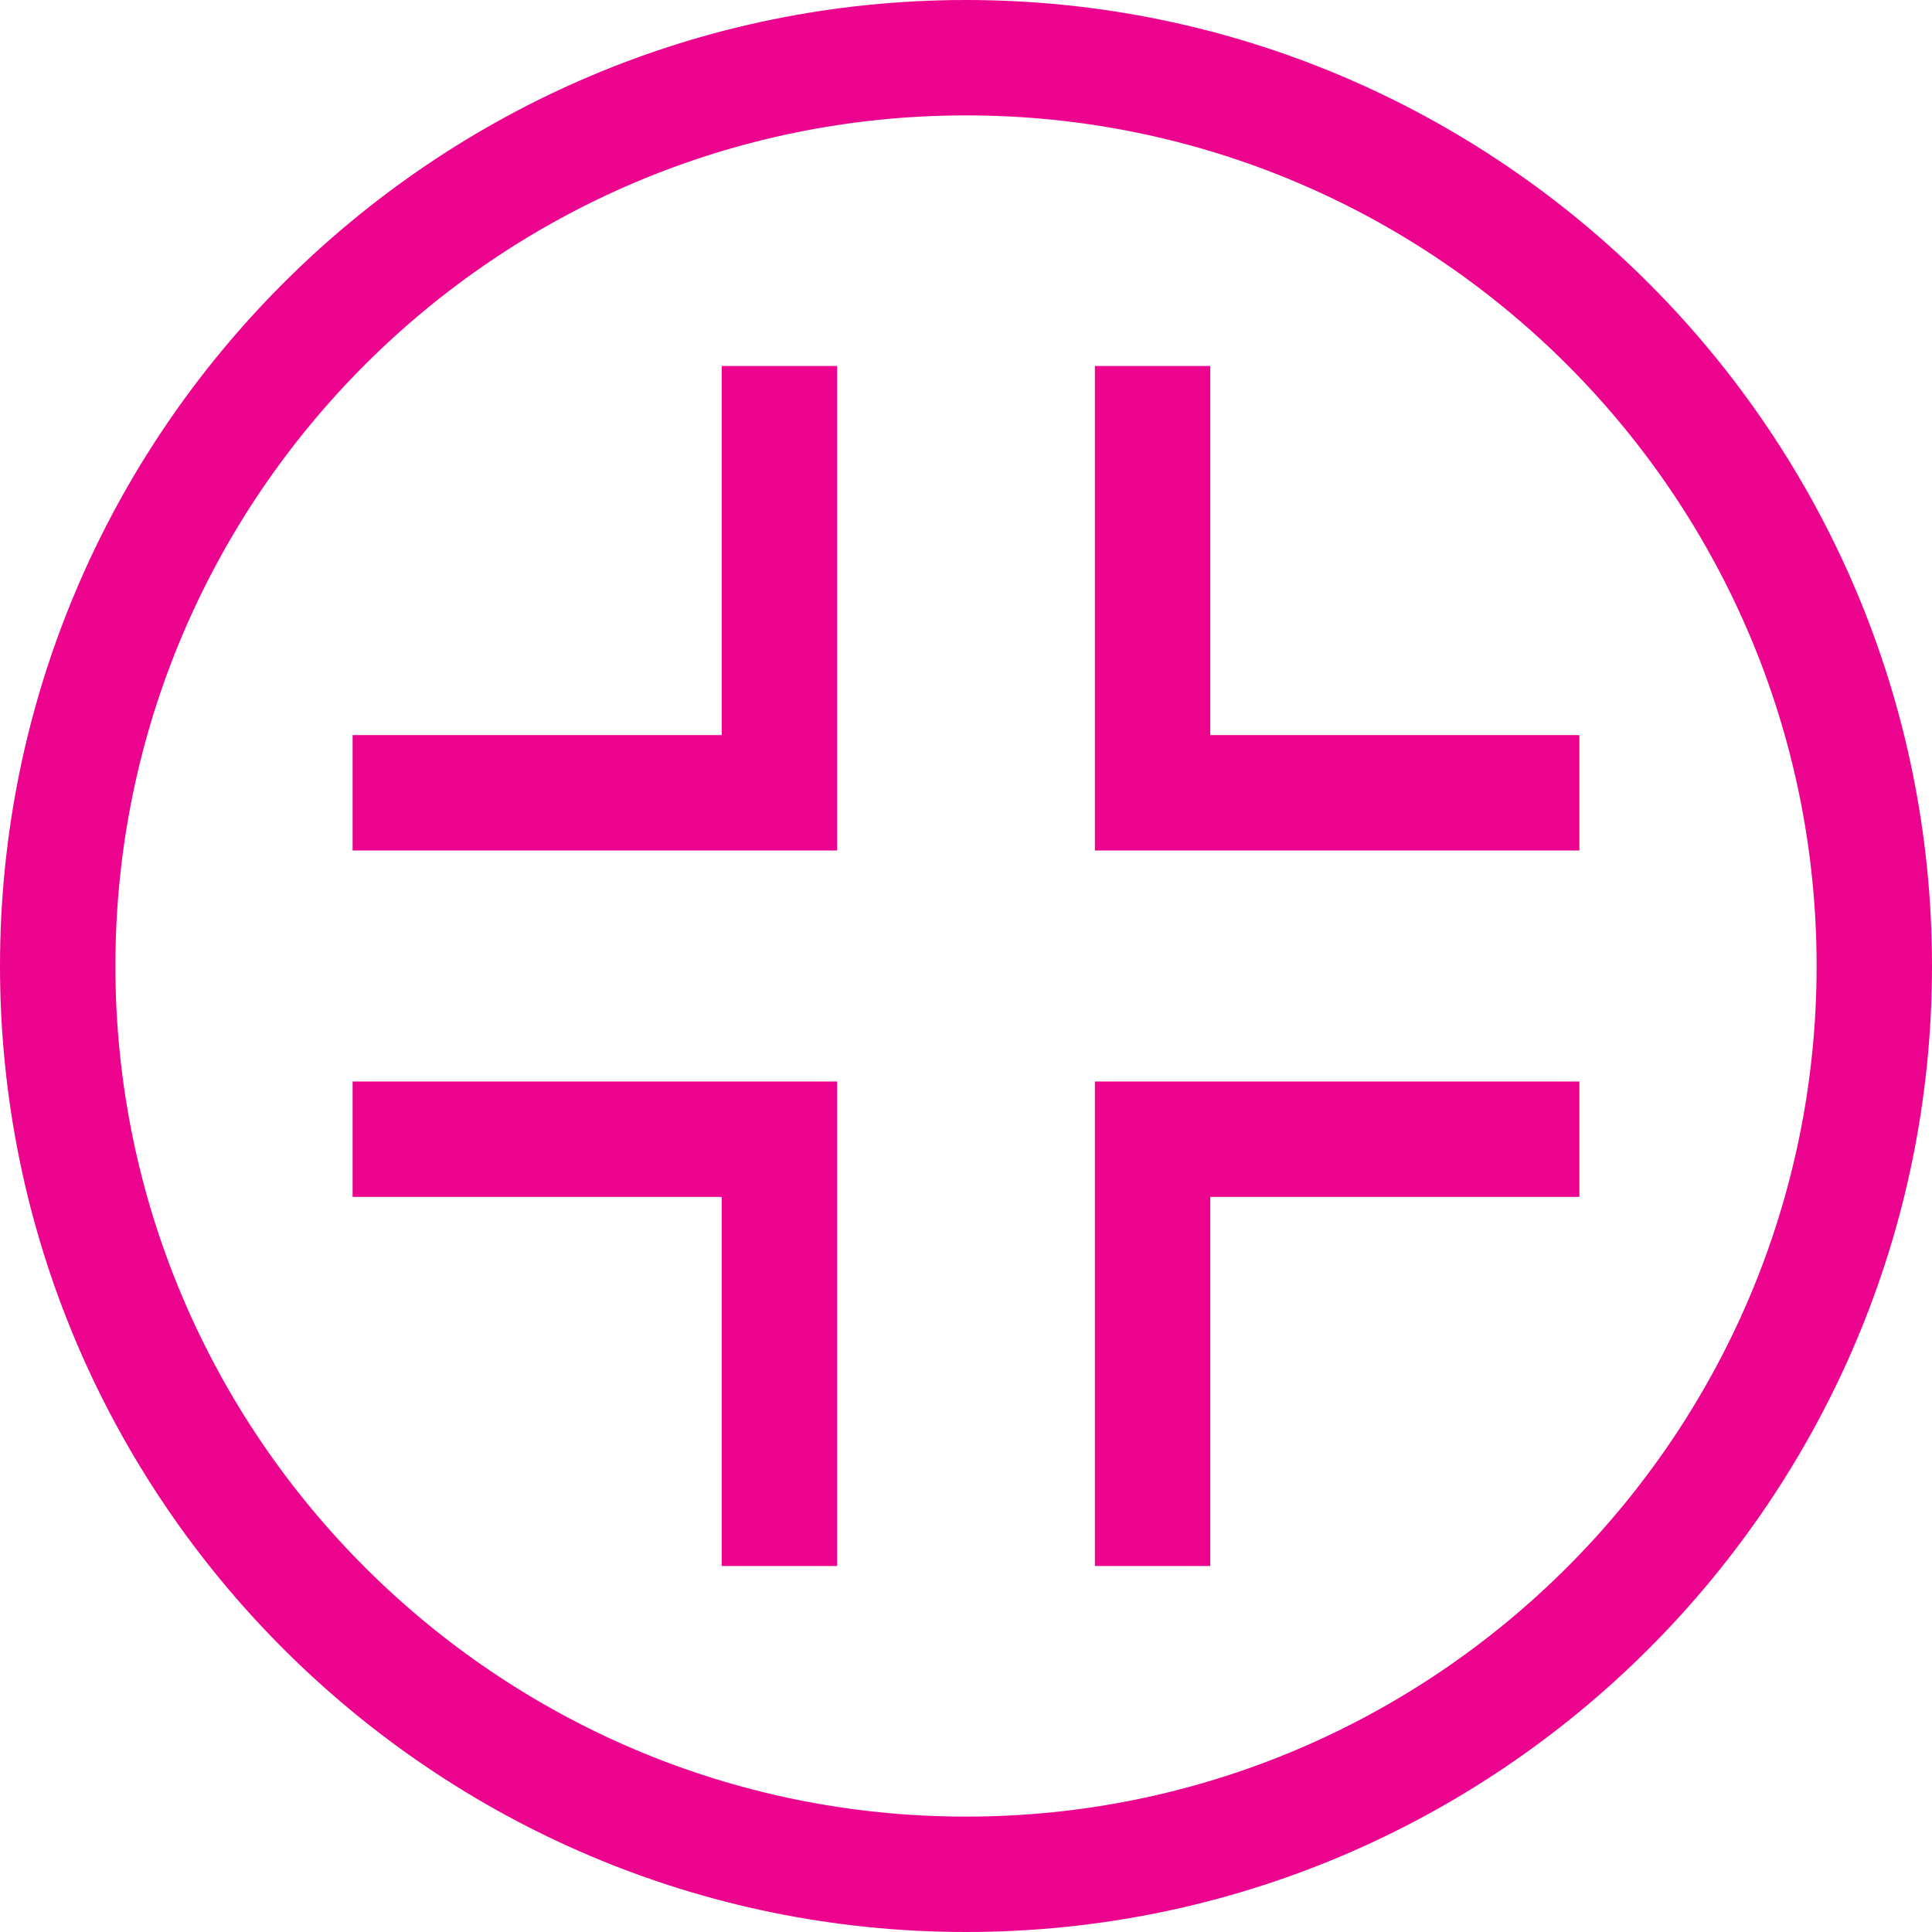
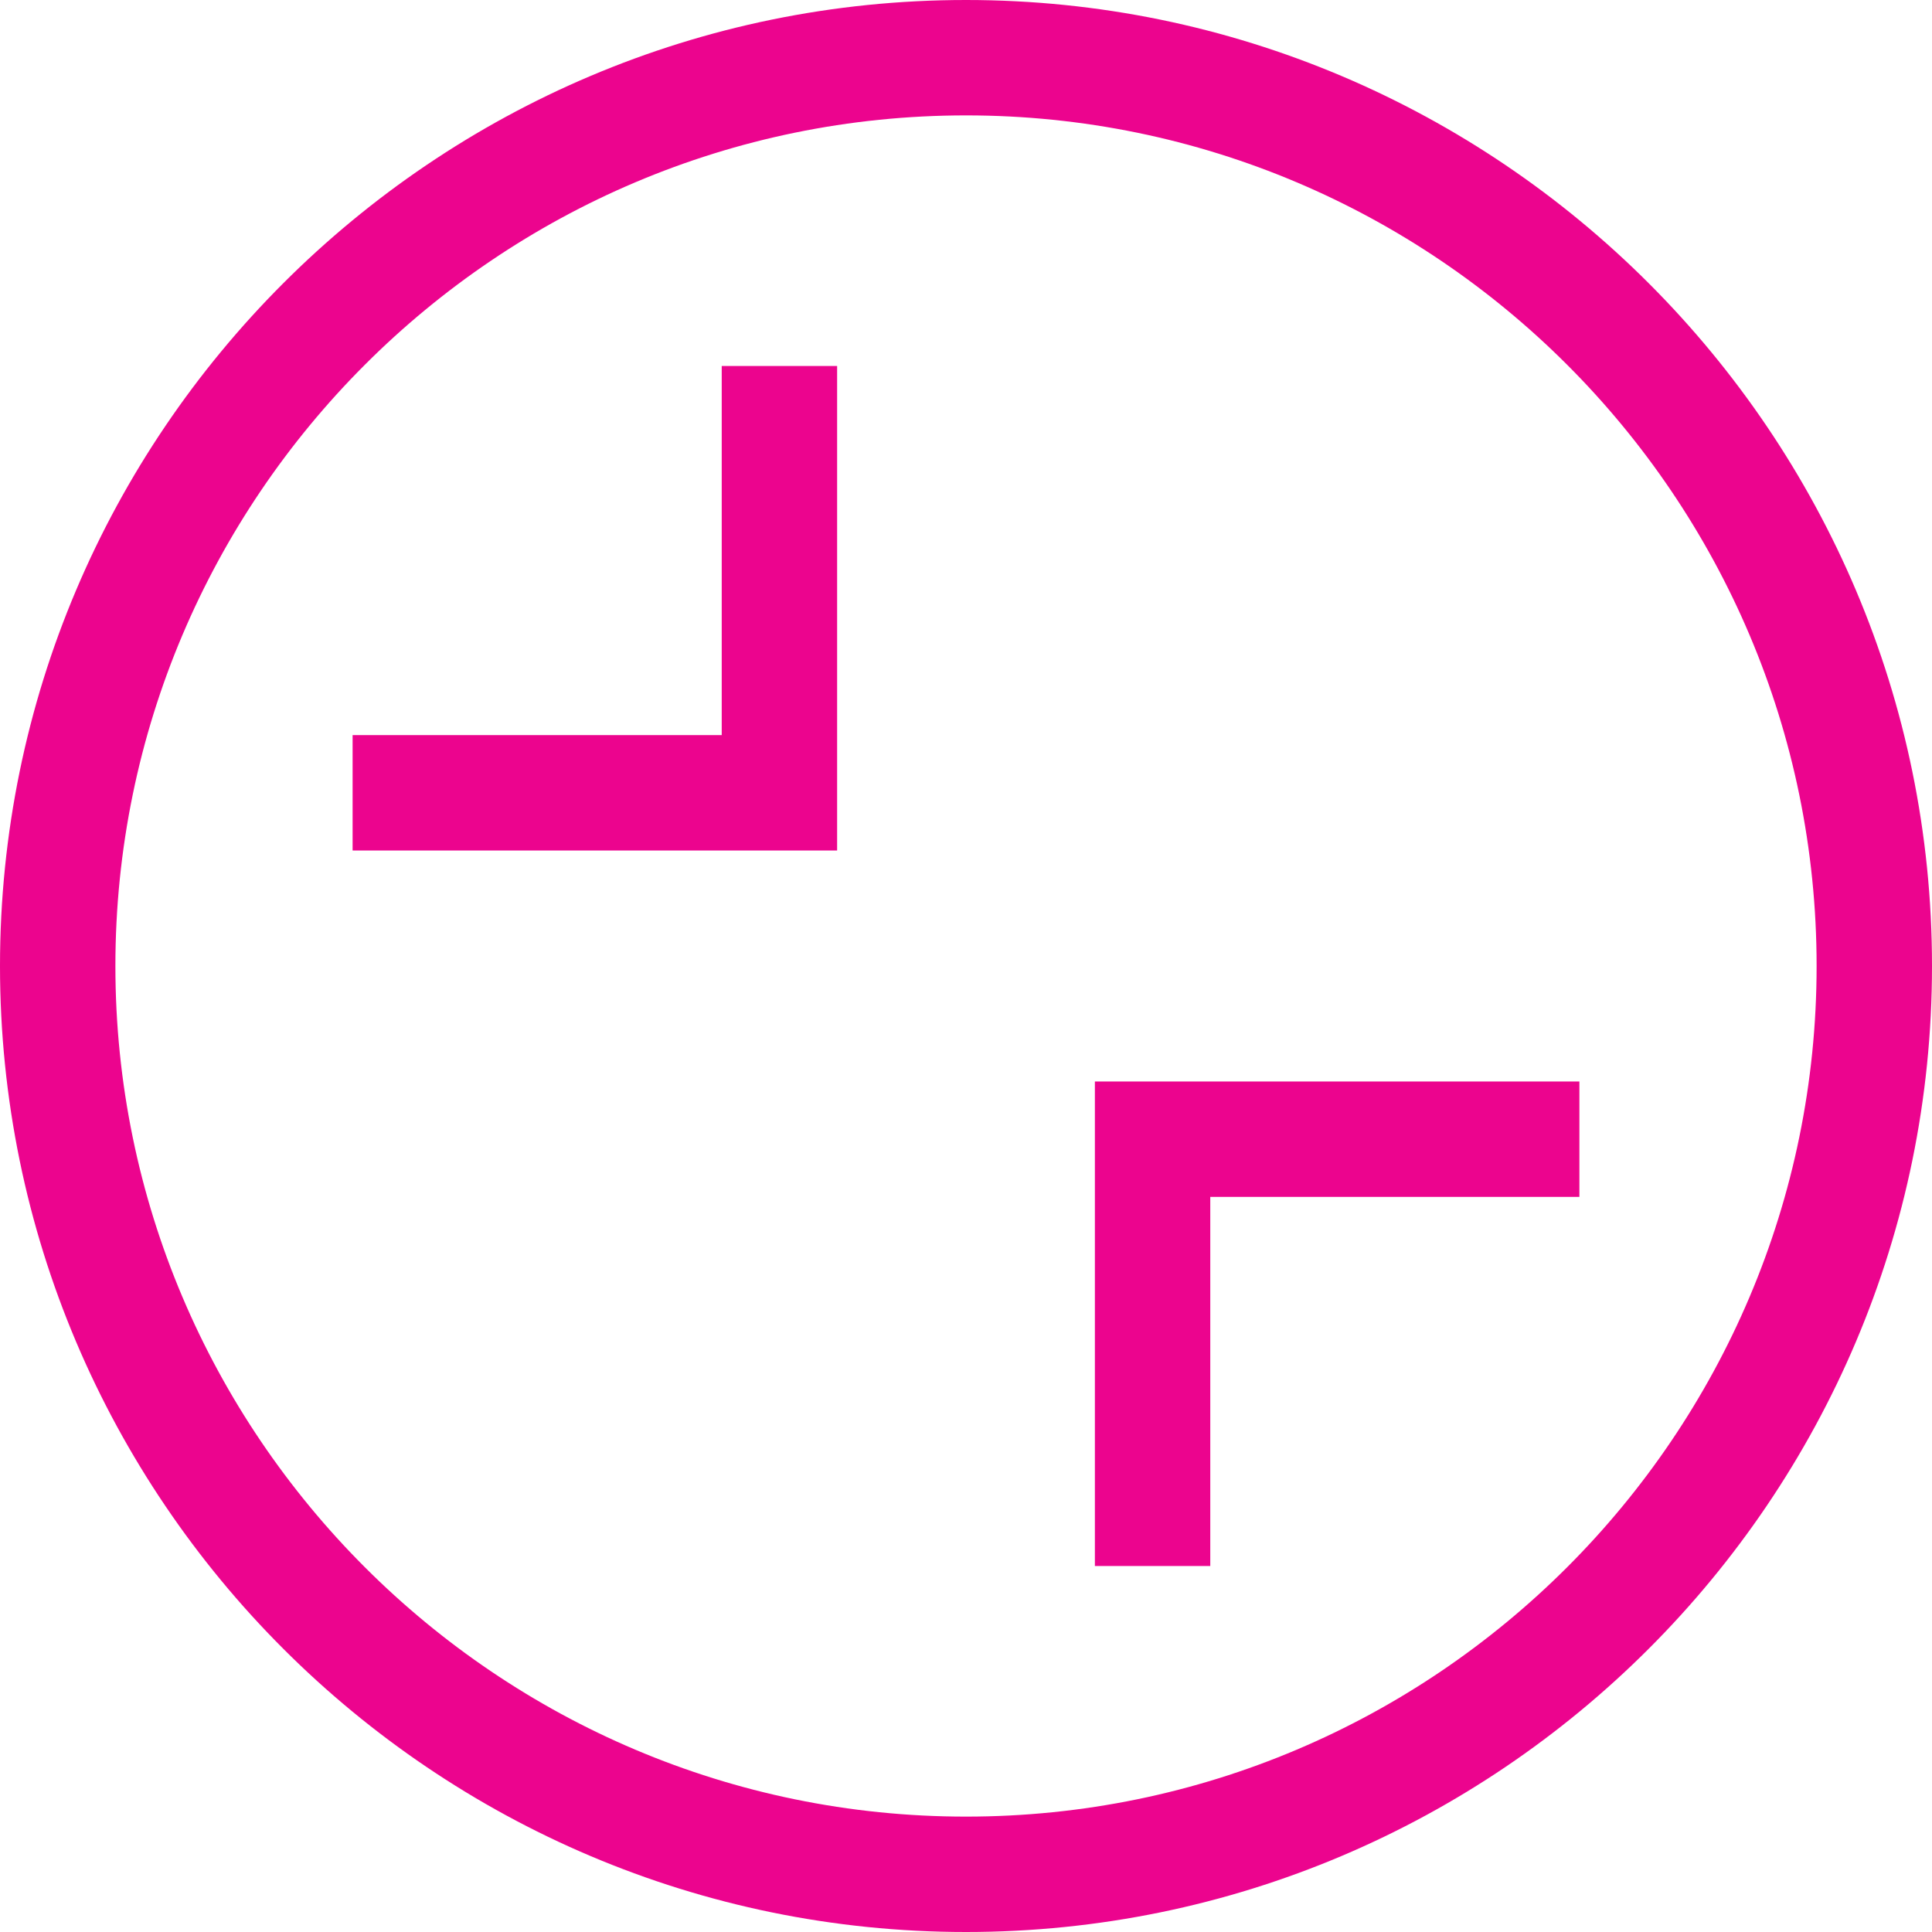
<svg xmlns="http://www.w3.org/2000/svg" width="55" height="55" viewBox="0 0 55 55" fill="none">
  <g id="Logo_hub">
    <path id="path12" d="M27.5 3.285C14.148 3.285 3.285 14.148 3.285 27.5C3.285 40.852 14.148 51.715 27.5 51.715C40.852 51.715 51.715 40.852 51.715 27.5C51.715 14.148 40.852 3.285 27.5 3.285ZM27.5 55C12.337 55 0 42.664 0 27.5C0 12.336 12.337 0 27.5 0C42.663 0 55 12.336 55 27.5C55 42.664 42.663 55 27.5 55Z" fill="#EC048E" />
    <path id="path14" d="M23.831 24.212H10.038V20.927H20.546V10.419H23.831V24.212Z" fill="#EC048E" />
-     <path id="path16" d="M23.831 44.581H20.546V34.073H10.038V30.788H23.831V44.581Z" fill="#EC048E" />
    <path id="path18" d="M34.454 44.581H31.169V30.788H44.962V34.073H34.454V44.581Z" fill="#EC048E" />
-     <path id="path20" d="M44.962 24.212H31.169V10.419H34.454V20.927H44.962V24.212Z" fill="#EC048E" />
  </g>
</svg>